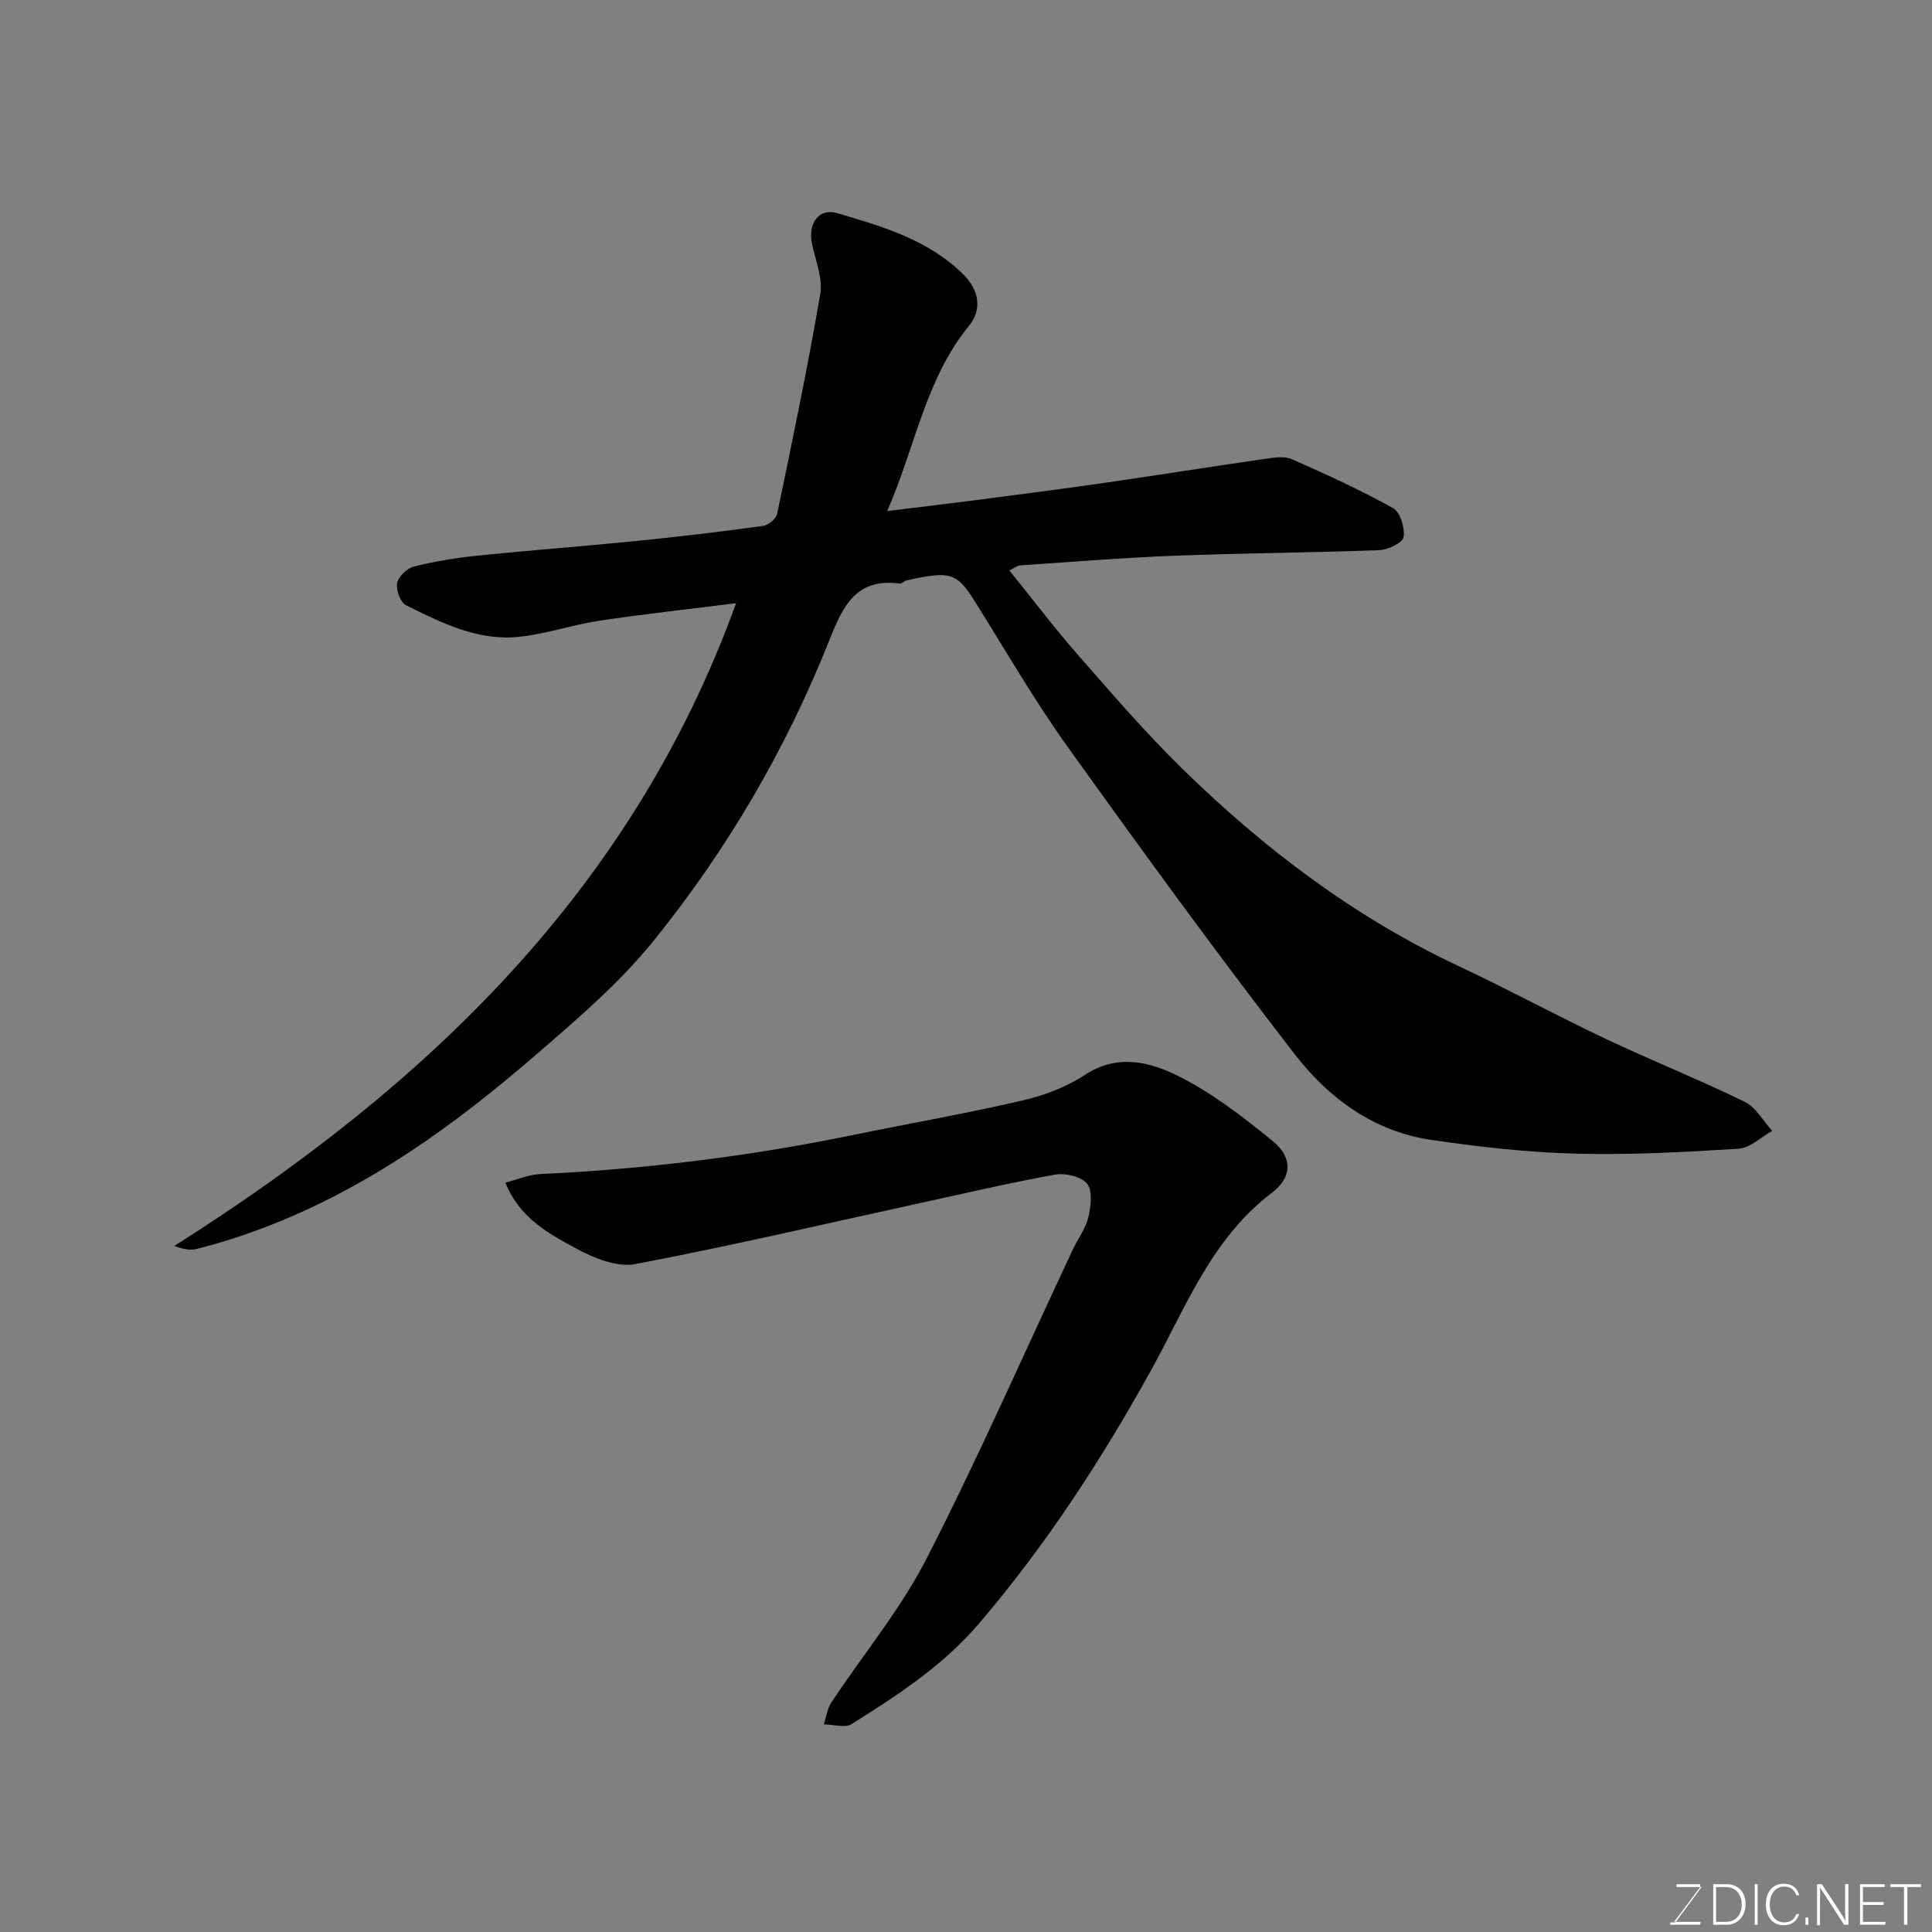
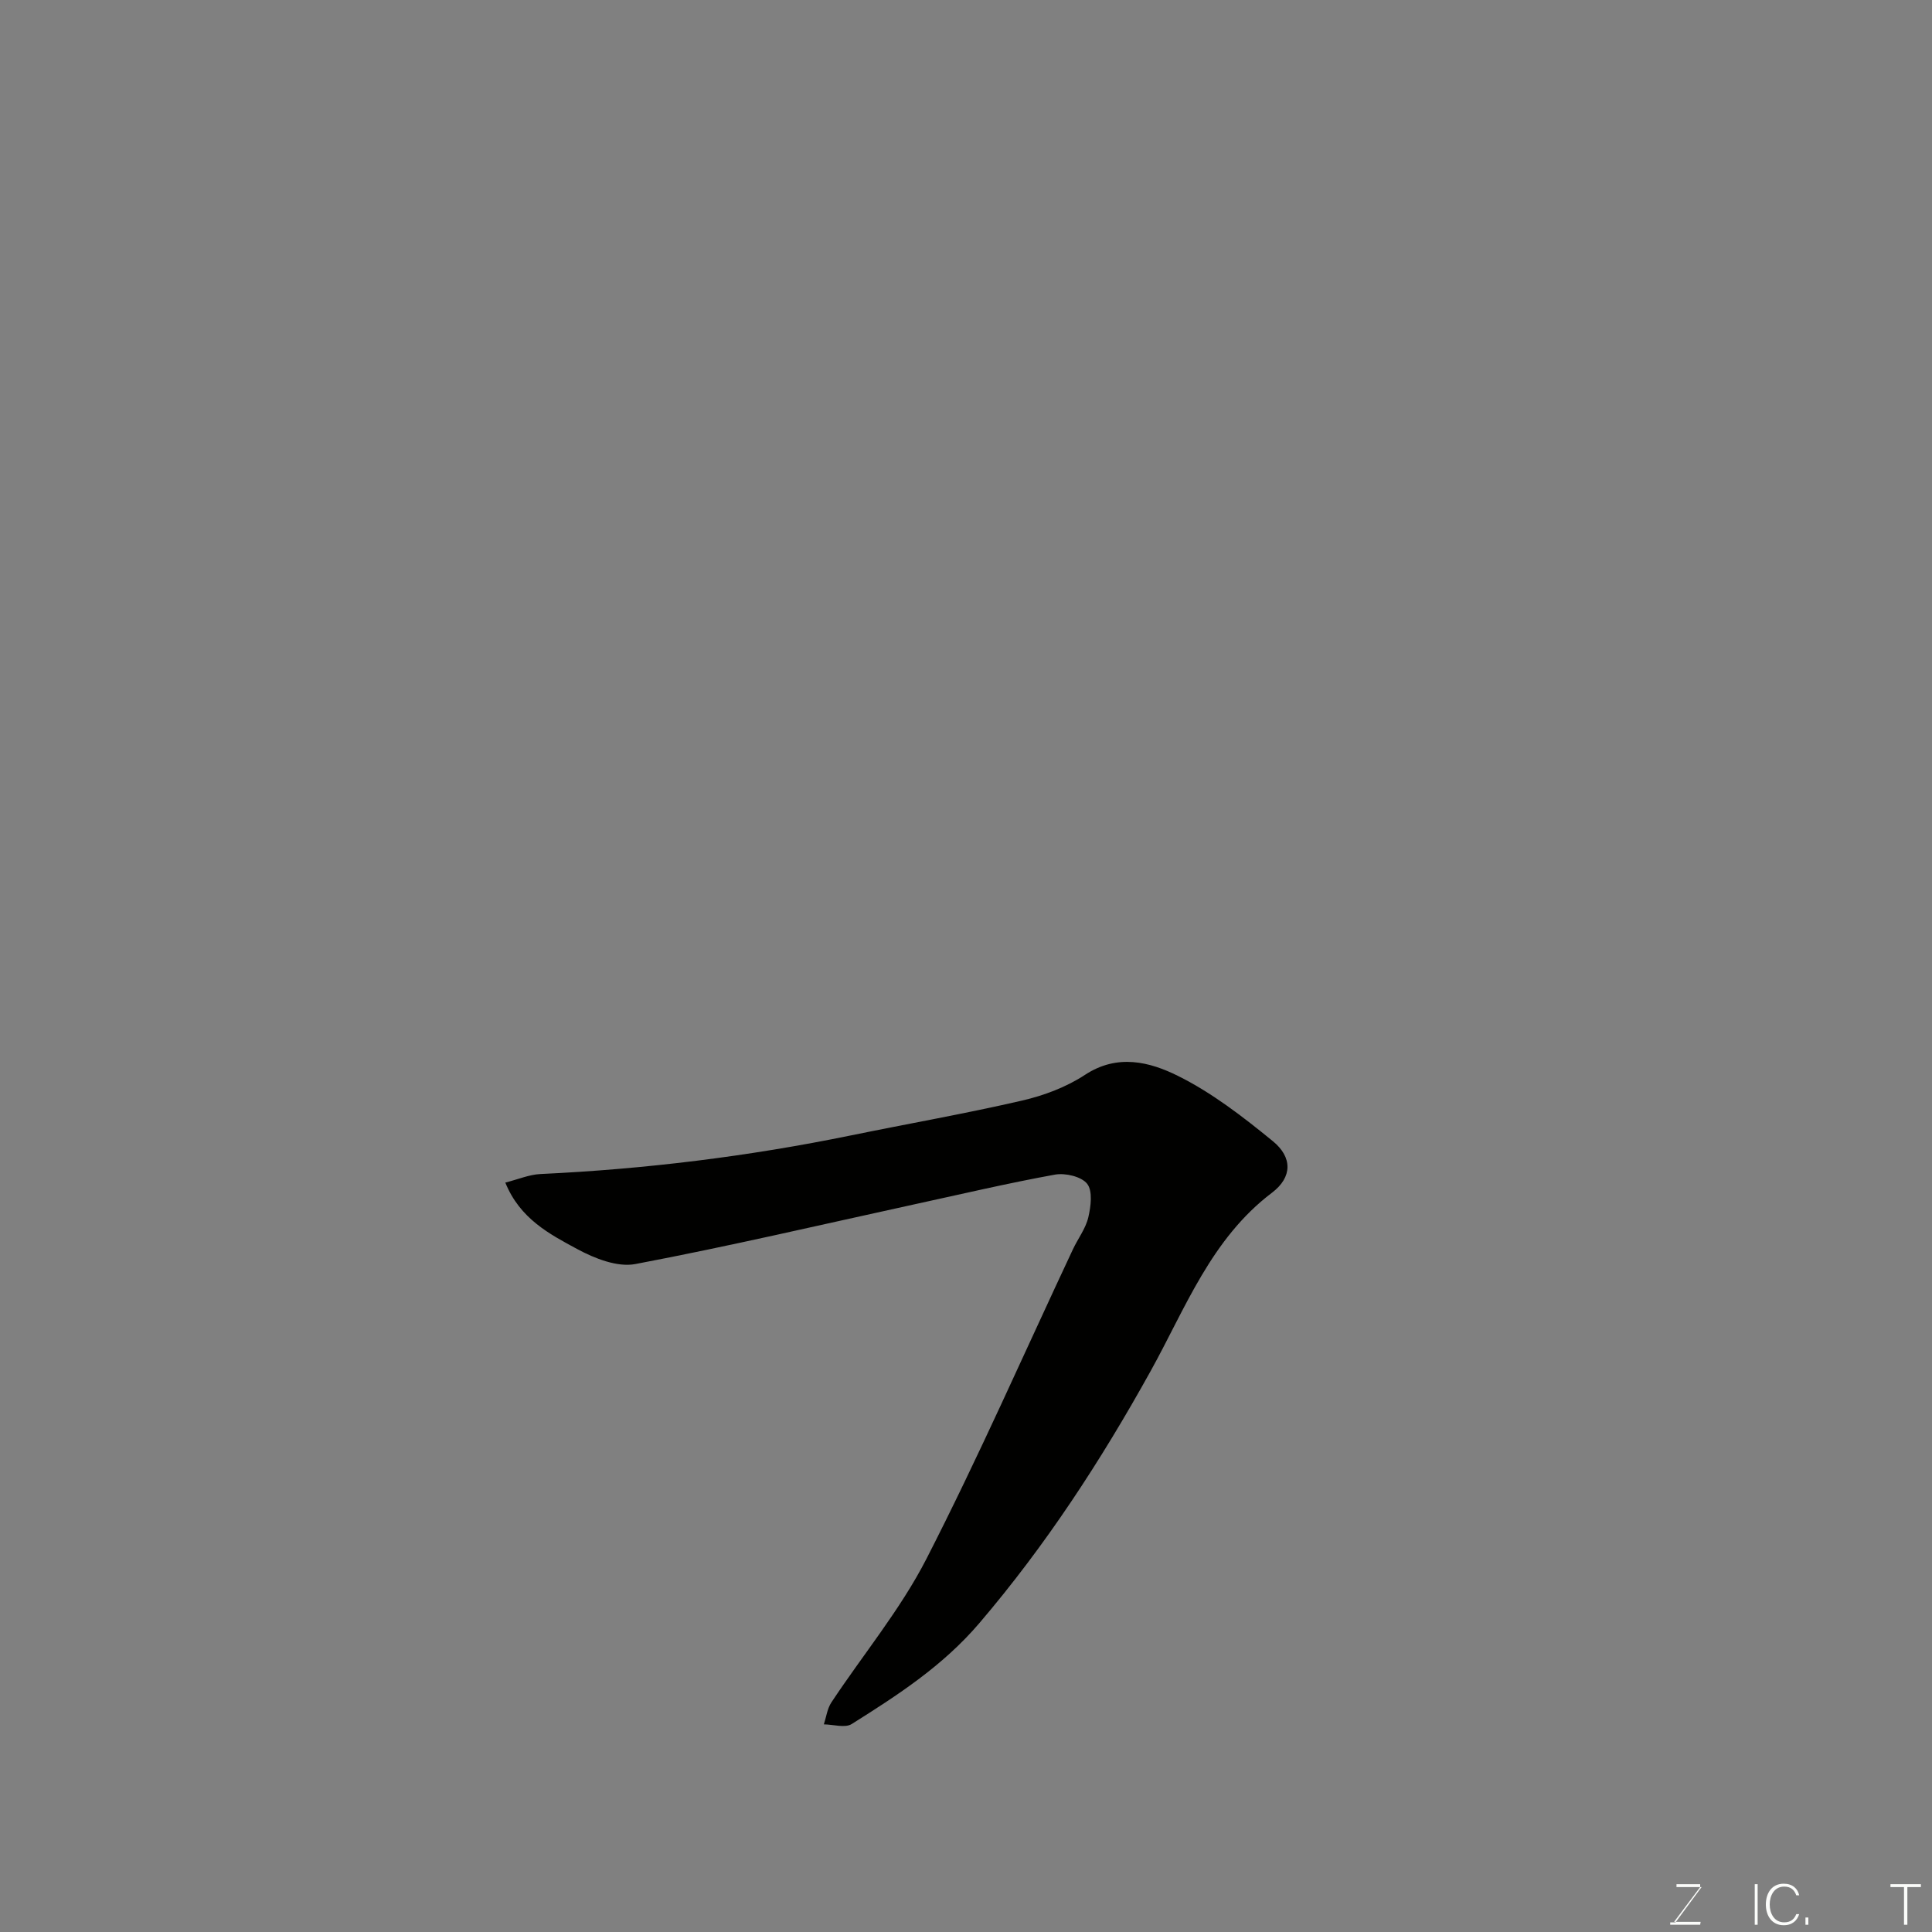
<svg xmlns="http://www.w3.org/2000/svg" enable-background="new 0 0 400 400" viewBox="0 0 400 400">
  <rect x="0" y="0" width="400" height="400" fill="#808080" stroke="none" />
-   <path d="m152.4 124.88c-9.54 1.21-18.97 2.23-28.34 3.64-5.63.85-11.11 2.78-16.75 3.34-8.46.84-15.95-2.92-23.26-6.56-1.16-.58-2.1-3.17-1.83-4.58.26-1.35 2.05-3.06 3.47-3.42 4.26-1.07 8.64-1.79 13.01-2.24 11.12-1.14 22.27-1.97 33.39-3.09 8.64-.87 17.27-1.9 25.87-3.08 1.11-.15 2.72-1.47 2.94-2.49 3.15-15.14 6.32-30.28 8.92-45.52.57-3.32-1.03-7.03-1.73-10.54-.82-4.11 1.49-7.31 5.2-6.22 9.36 2.76 18.79 5.45 26.12 12.66 3.53 3.47 3.81 7.48 1.23 10.64-9.1 11.15-11.15 25.19-16.96 38.39 6.41-.79 12.29-1.48 18.16-2.24 8.93-1.16 17.85-2.31 26.76-3.59 11.15-1.61 22.28-3.39 33.43-5 1.81-.26 3.95-.57 5.51.12 7.08 3.12 14.14 6.35 20.88 10.11 1.48.83 2.49 4.09 2.18 5.98-.19 1.19-3.22 2.64-5.03 2.71-14.08.54-28.18.61-42.26 1.15-10.71.41-21.41 1.29-32.11 2.01-.59.04-1.14.53-2.22 1.05 4.88 6.03 9.39 12 14.31 17.61 6.97 7.95 13.89 16 21.44 23.38 16.96 16.61 35.7 30.81 57.35 40.96 10.23 4.79 20.17 10.2 30.38 15.03 9.52 4.5 19.32 8.42 28.78 13.03 2.32 1.13 3.8 3.96 5.67 6.02-2.31 1.29-4.57 3.54-6.96 3.69-11.24.71-22.54 1.32-33.79 1.02-9.98-.27-19.97-1.4-29.86-2.85-11.82-1.73-21.18-8.61-28.18-17.65-16.19-20.93-31.76-42.34-47.17-63.86-6.92-9.67-12.87-20.03-19.21-30.11-3.65-5.8-5-6.26-14.12-4.19-.47.11-.93.7-1.33.64-8.92-1.24-11.73 4.52-14.51 11.53-8.94 22.59-21.17 43.47-36.39 62.34-7.03 8.72-15.75 16.18-24.27 23.55-8.41 7.26-17.17 14.25-26.44 20.34-13.53 8.9-28.08 15.96-43.9 19.98-1.39.35-2.94.05-4.67-.62 51.92-32.9 94.69-73.38 116.29-133.07z" fill="#010100" />
  <path d="m104.62 244.84c2.67-.67 4.95-1.66 7.27-1.77 21.65-1.01 43.08-3.65 64.31-8 11.8-2.42 23.68-4.5 35.42-7.21 4.54-1.05 9.18-2.8 13.04-5.34 6.69-4.39 13.37-2.67 19.18.21 7.07 3.5 13.52 8.5 19.68 13.53 4.07 3.32 4.09 7.45-.17 10.68-12.62 9.55-17.93 23.97-25.15 36.97-10.27 18.51-21.68 36.03-35.46 52.17-7.55 8.84-16.87 14.87-26.4 20.86-1.39.87-3.82.09-5.77.07.5-1.52.7-3.24 1.55-4.53 6.56-9.92 14.3-19.23 19.69-29.74 10.77-21.02 20.27-42.68 30.32-64.07 1.04-2.22 2.64-4.29 3.19-6.62.53-2.26.94-5.45-.23-6.95-1.18-1.51-4.53-2.29-6.66-1.91-9.76 1.77-19.44 4.05-29.14 6.16-19.24 4.2-38.42 8.7-57.76 12.36-3.71.7-8.42-1.16-11.99-3.09-5.77-3.11-11.89-6.29-14.92-13.78z" fill="#010100" />
  <g fill="#fbfcfa">
    <path d="m346.9 398 5.4-7.3h-5.2v-.6h4.9v.6l-5.4 7.2h5.5l-.1.6h-6.2v-.5z" />
-     <path d="m354.7 390.1h2.8c2.3 0 3.9 1.6 3.9 4.1s-1.6 4.3-3.9 4.3h-2.8zm.6 7.8h2c2.2 0 3.3-1.6 3.3-3.6 0-1.8-1-3.6-3.3-3.6h-2z" />
    <path d="m363.9 390.1v8.4h-.6v-8.4z" />
    <path d="m372.5 396.3c-.4 1.3-1.4 2.3-3.2 2.3-2.4 0-3.7-1.9-3.7-4.3 0-2.3 1.2-4.3 3.7-4.3 1.8 0 2.9 1 3.2 2.4h-.6c-.4-1.1-1.1-1.8-2.5-1.8-2.1 0-3 1.9-3 3.7s.9 3.7 3 3.7c1.4 0 2.1-.7 2.5-1.7z" />
    <path d="m373.8 398.5v-1.5h.6v1.5z" />
-     <path d="m376.2 398.5v-8.4h1c1.3 2 4.4 6.6 4.9 7.6-.1-1.2-.1-2.4-.1-3.8v-3.8h.7v8.4h-.9c-1.2-1.9-4.4-6.8-5-7.7.1 1.1 0 2.3 0 3.9v3.9h-.6z" />
-     <path d="m390 394.4h-4.3v3.5h4.7l-.1.6h-5.2v-8.4h5.1v.6h-4.5v3.1h4.3z" />
    <path d="m394.2 390.7h-2.8v-.6h6.3v.6h-2.8v7.8h-.7z" />
  </g>
</svg>